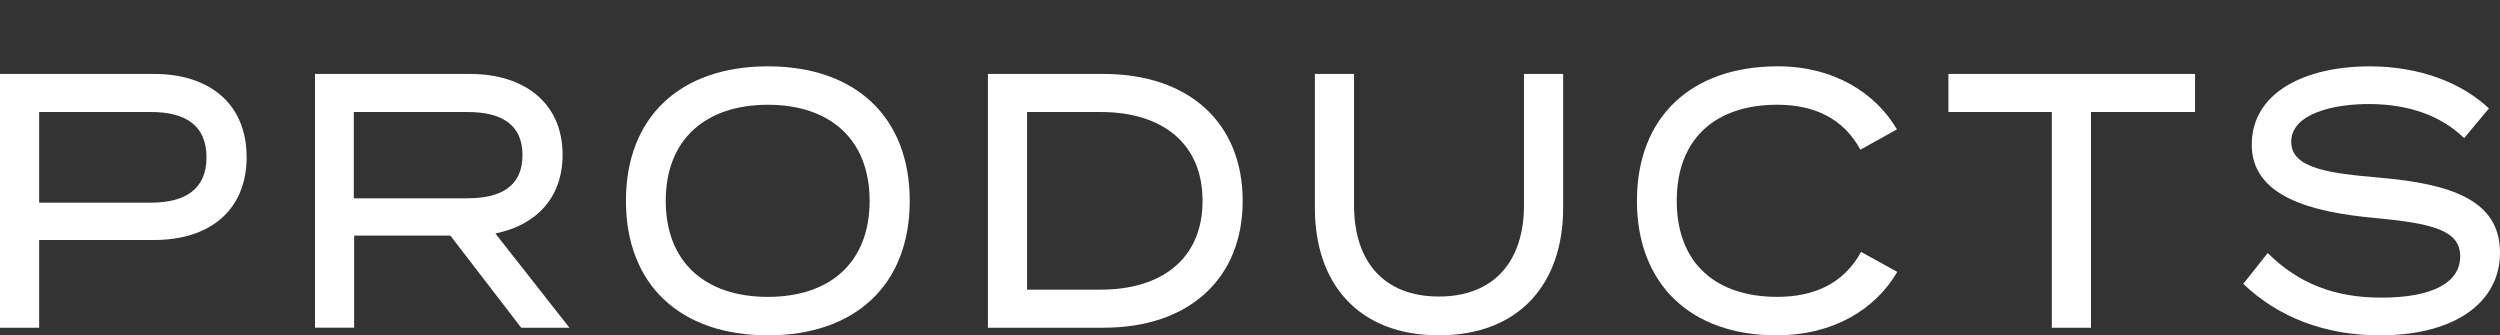
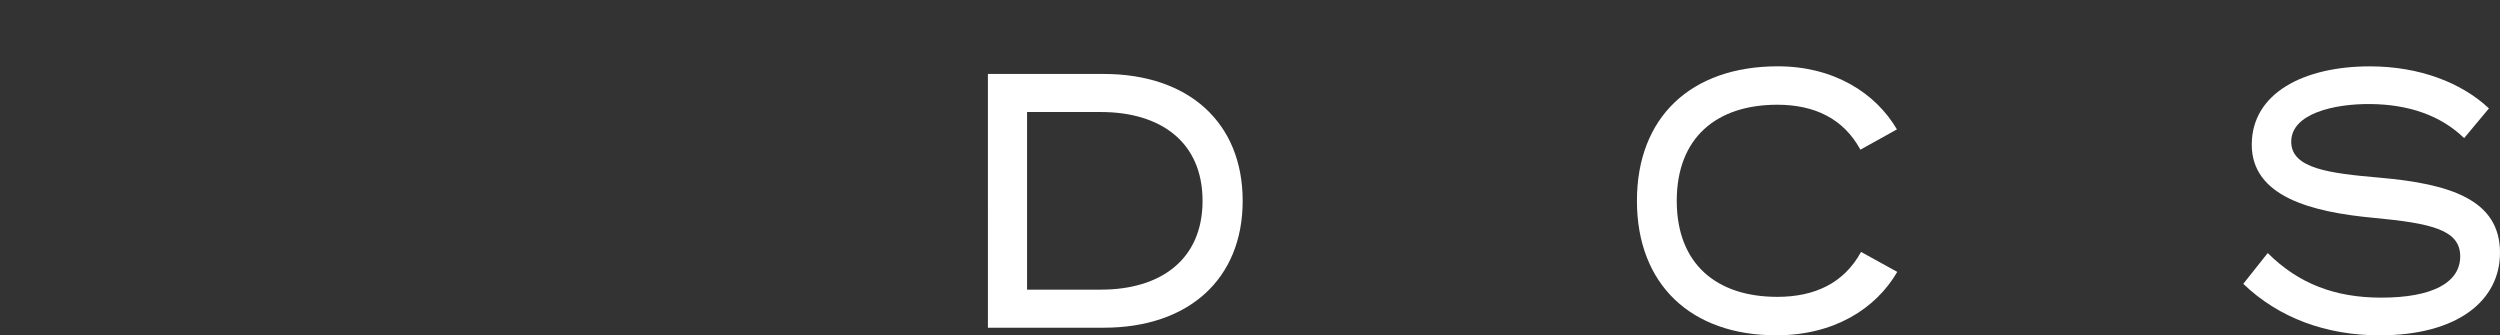
<svg xmlns="http://www.w3.org/2000/svg" id="Ebene_1" version="1.1" viewBox="0 0 1056.73 141.73">
  <rect x="0" y="0" width="1056.73" height="141.73" fill="#333333" stroke="none" />
  <defs>
    <style>
      .st0 {
        fill: #ffffff;
      }
    </style>
  </defs>
  <g id="Ebene_2">
    <g>
-       <path class="st0" d="M104.25,66.35c0,22.52-15.58,35.09-39.02,35.09H16.55v37.08H0V31.26h65.22c23.44,0,39.02,12.72,39.02,35.09h0ZM87.29,66.5c0-13.79-9.24-19.15-23.44-19.15H16.55v38.31h47.3c14.2,0,23.44-5.52,23.44-19.15h0Z" />
-       <path class="st0" d="M220.29,138.51l-29.92-38.92h-40.68v38.92h-16.55V31.26h65.64c22.48,0,39.02,11.95,39.02,34.17,0,18.54-11.58,29.88-28.41,33.25l31.3,39.84h-20.41,0ZM197.68,83.81c13.79,0,23.17-4.9,23.17-18.23s-9.38-18.23-23.17-18.23h-48.13v36.47h48.13Z" />
-       <path class="st0" d="M264.58,84.89c0-35.4,22.89-56.85,59.98-56.85s59.98,21.45,59.98,56.85-22.89,56.85-59.98,56.85-59.98-21.45-59.98-56.85ZM367.58,84.89c0-26.05-16.82-40.61-43.02-40.61s-43.16,14.56-43.16,40.61,16.82,40.6,43.16,40.6,43.02-14.56,43.02-40.6Z" />
      <path class="st0" d="M525.27,84.89c0,33.1-22.89,53.63-58.74,53.63h-48.95V31.26h48.95c35.85,0,58.74,20.53,58.74,53.63ZM508.31,84.89c0-24.82-17.65-37.54-43.02-37.54h-31.16v75.08h31.16c25.37,0,43.02-12.72,43.02-37.54Z" />
-       <path class="st0" d="M660.73,31.26v56.69c0,31.72-18.34,53.78-52.54,53.78s-52.4-22.06-52.4-53.78V31.26h16.55v55.47c0,24.06,12.82,38.61,35.85,38.61s35.99-14.56,35.99-38.61V31.26h16.55Z" />
      <path class="st0" d="M786.65,106.49l15.31,8.43c-9.1,15.63-26.75,26.81-51.16,26.81-36.13,0-58.88-21.6-58.88-56.85s22.75-56.85,59.57-56.85c23.72,0,41.37,11.34,50.33,26.66l-15.44,8.58c-7.17-13.18-19.44-19-35.16-19-25.51,0-42.47,13.79-42.47,40.61s16.96,40.6,42.47,40.6c15.72,0,28.13-5.67,35.44-19h-.01Z" />
-       <path class="st0" d="M927.83,47.35h-43.99v91.17h-16.55V47.35h-43.71v-16.09h104.25v16.09Z" />
      <path class="st0" d="M1056.73,106.8c0,20.38-18.07,34.94-50.88,34.94-22.62,0-42.61-7.35-57.64-21.76l10.34-13.02c13.1,13.02,28.54,18.85,47.99,18.85,21.51,0,33.37-6.28,33.37-17.47s-12.13-13.94-36.4-16.24c-26.61-2.45-51.71-9.04-51.71-30.95s22.2-33.1,49.92-33.1c20.96,0,38.75,6.89,50.33,17.77l-10.48,12.56c-9.93-9.65-23.58-14.25-39.58-14.4-15.31-.15-33.51,3.98-33.51,15.94,0,11.34,16.13,13.33,37.23,15.17,30.06,2.6,51.02,9.35,51.02,31.72h0Z" />
    </g>
  </g>
</svg>